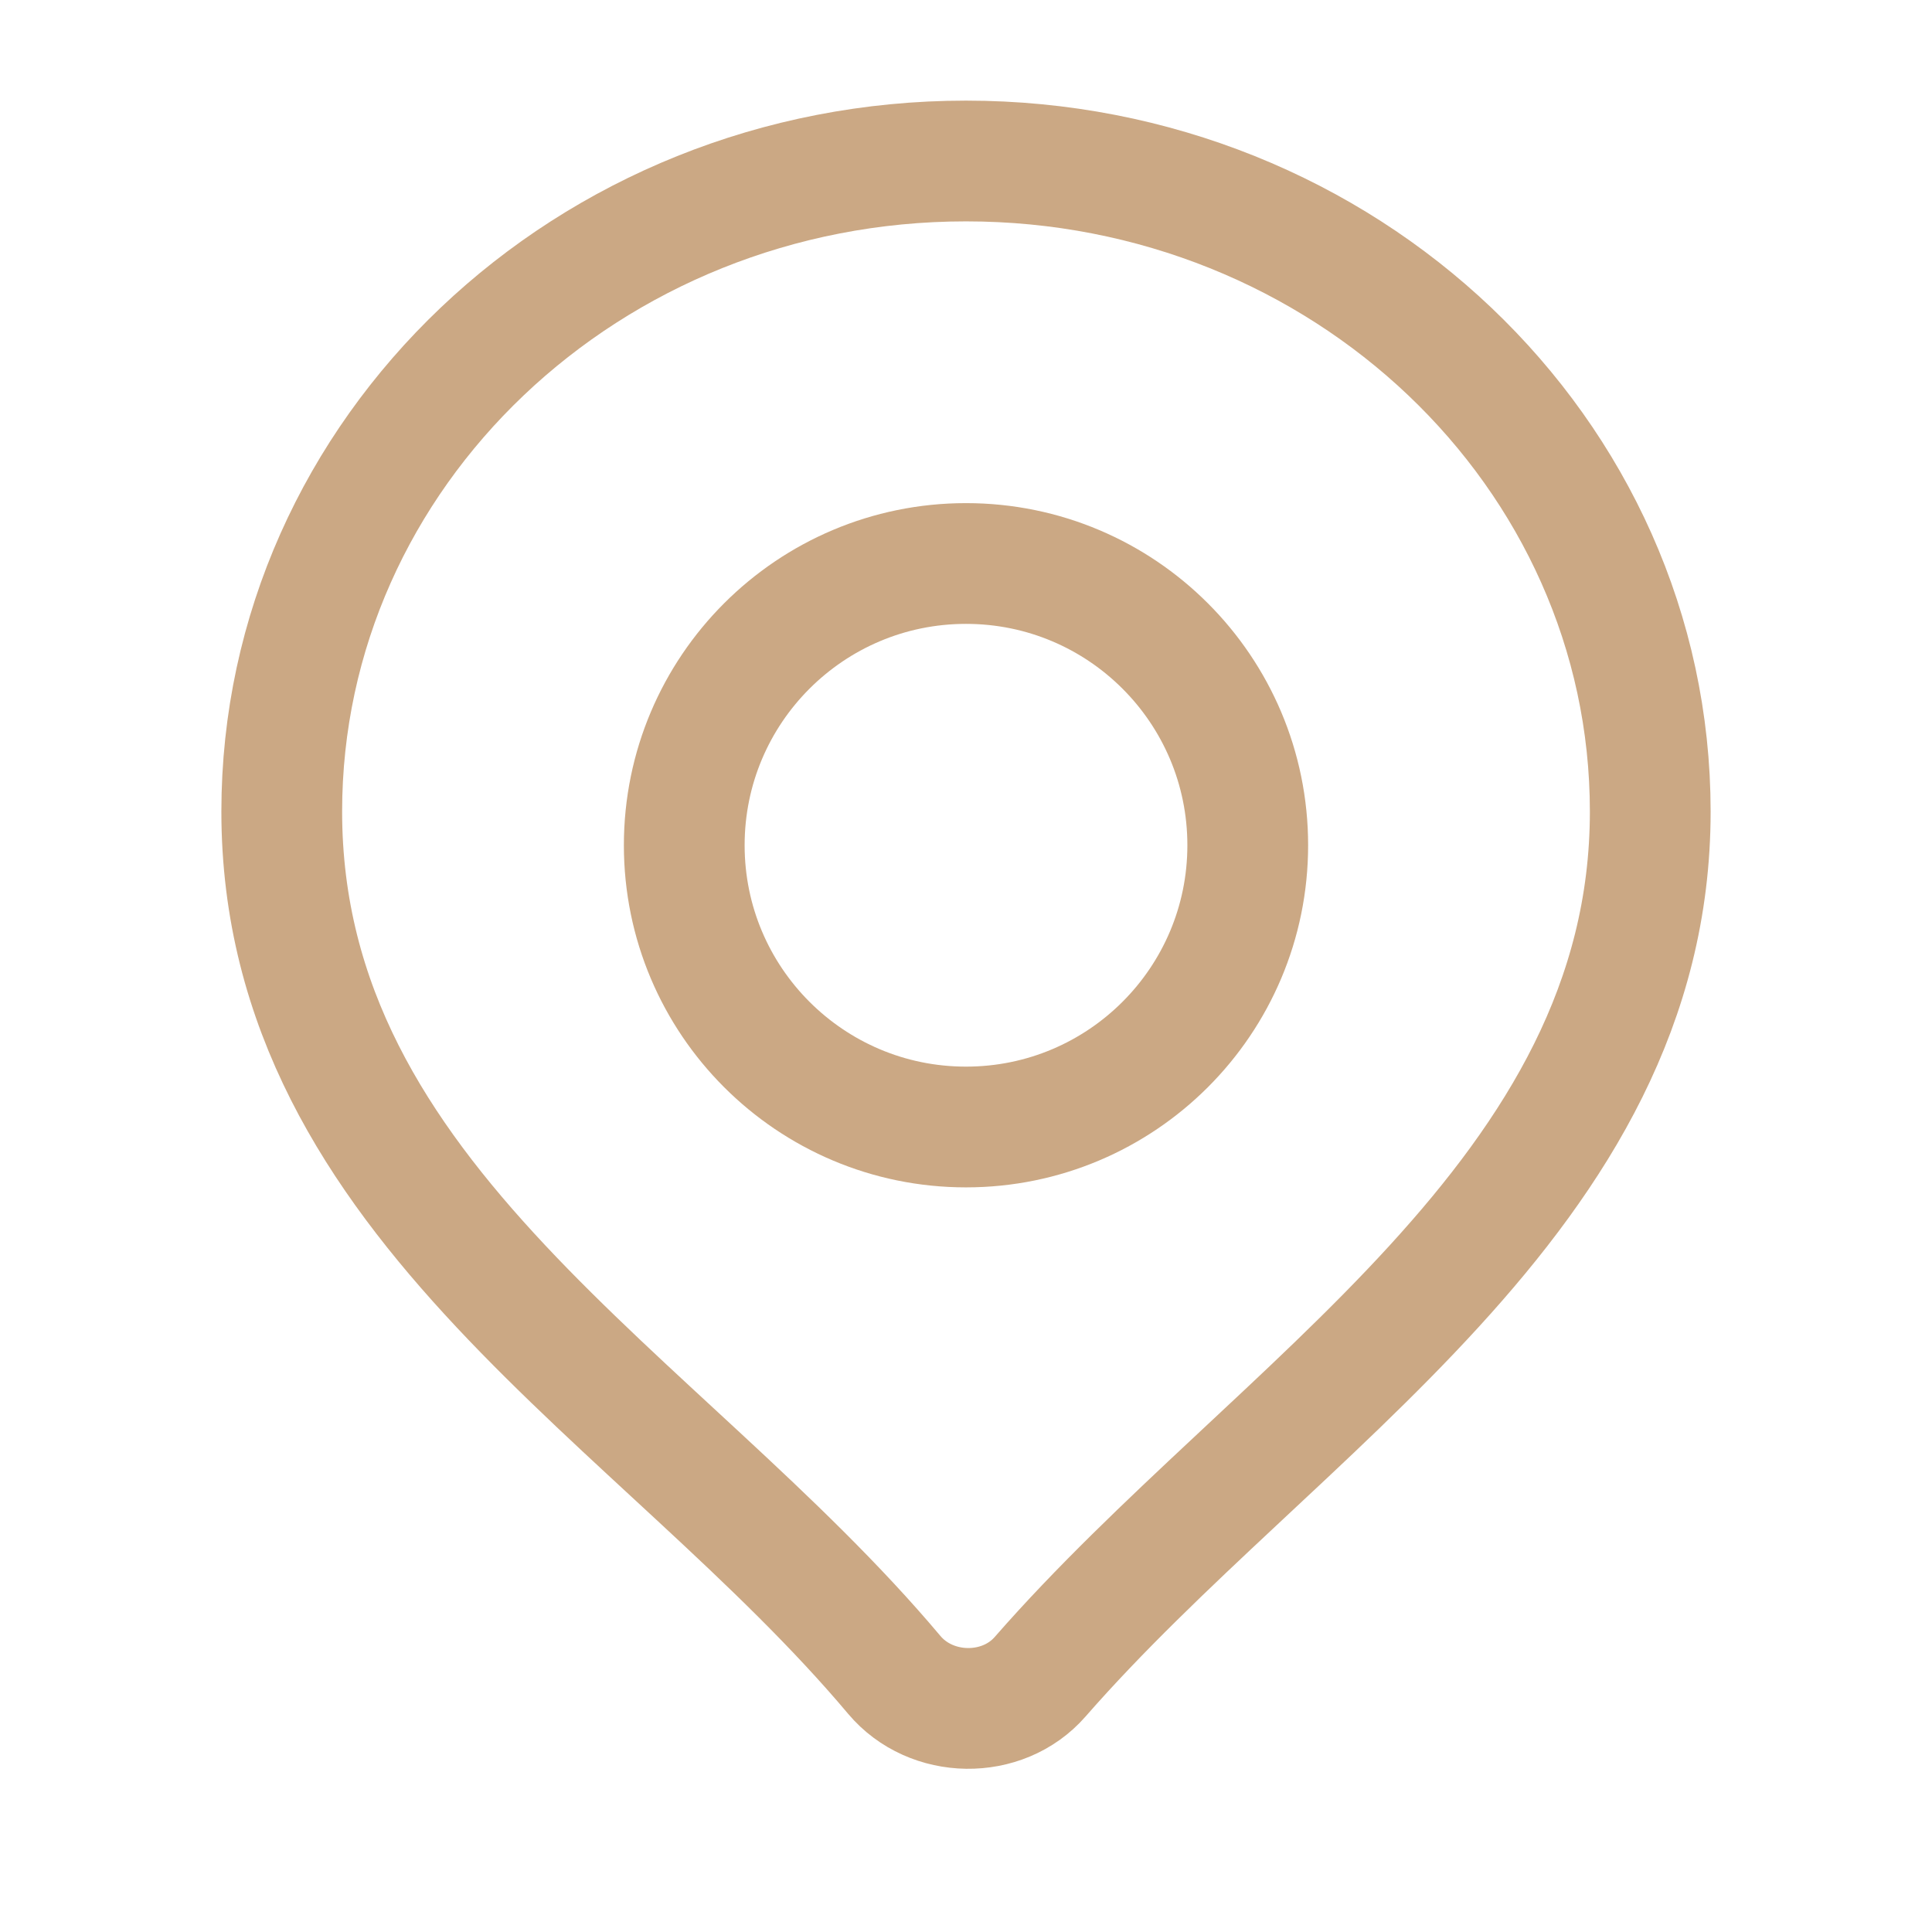
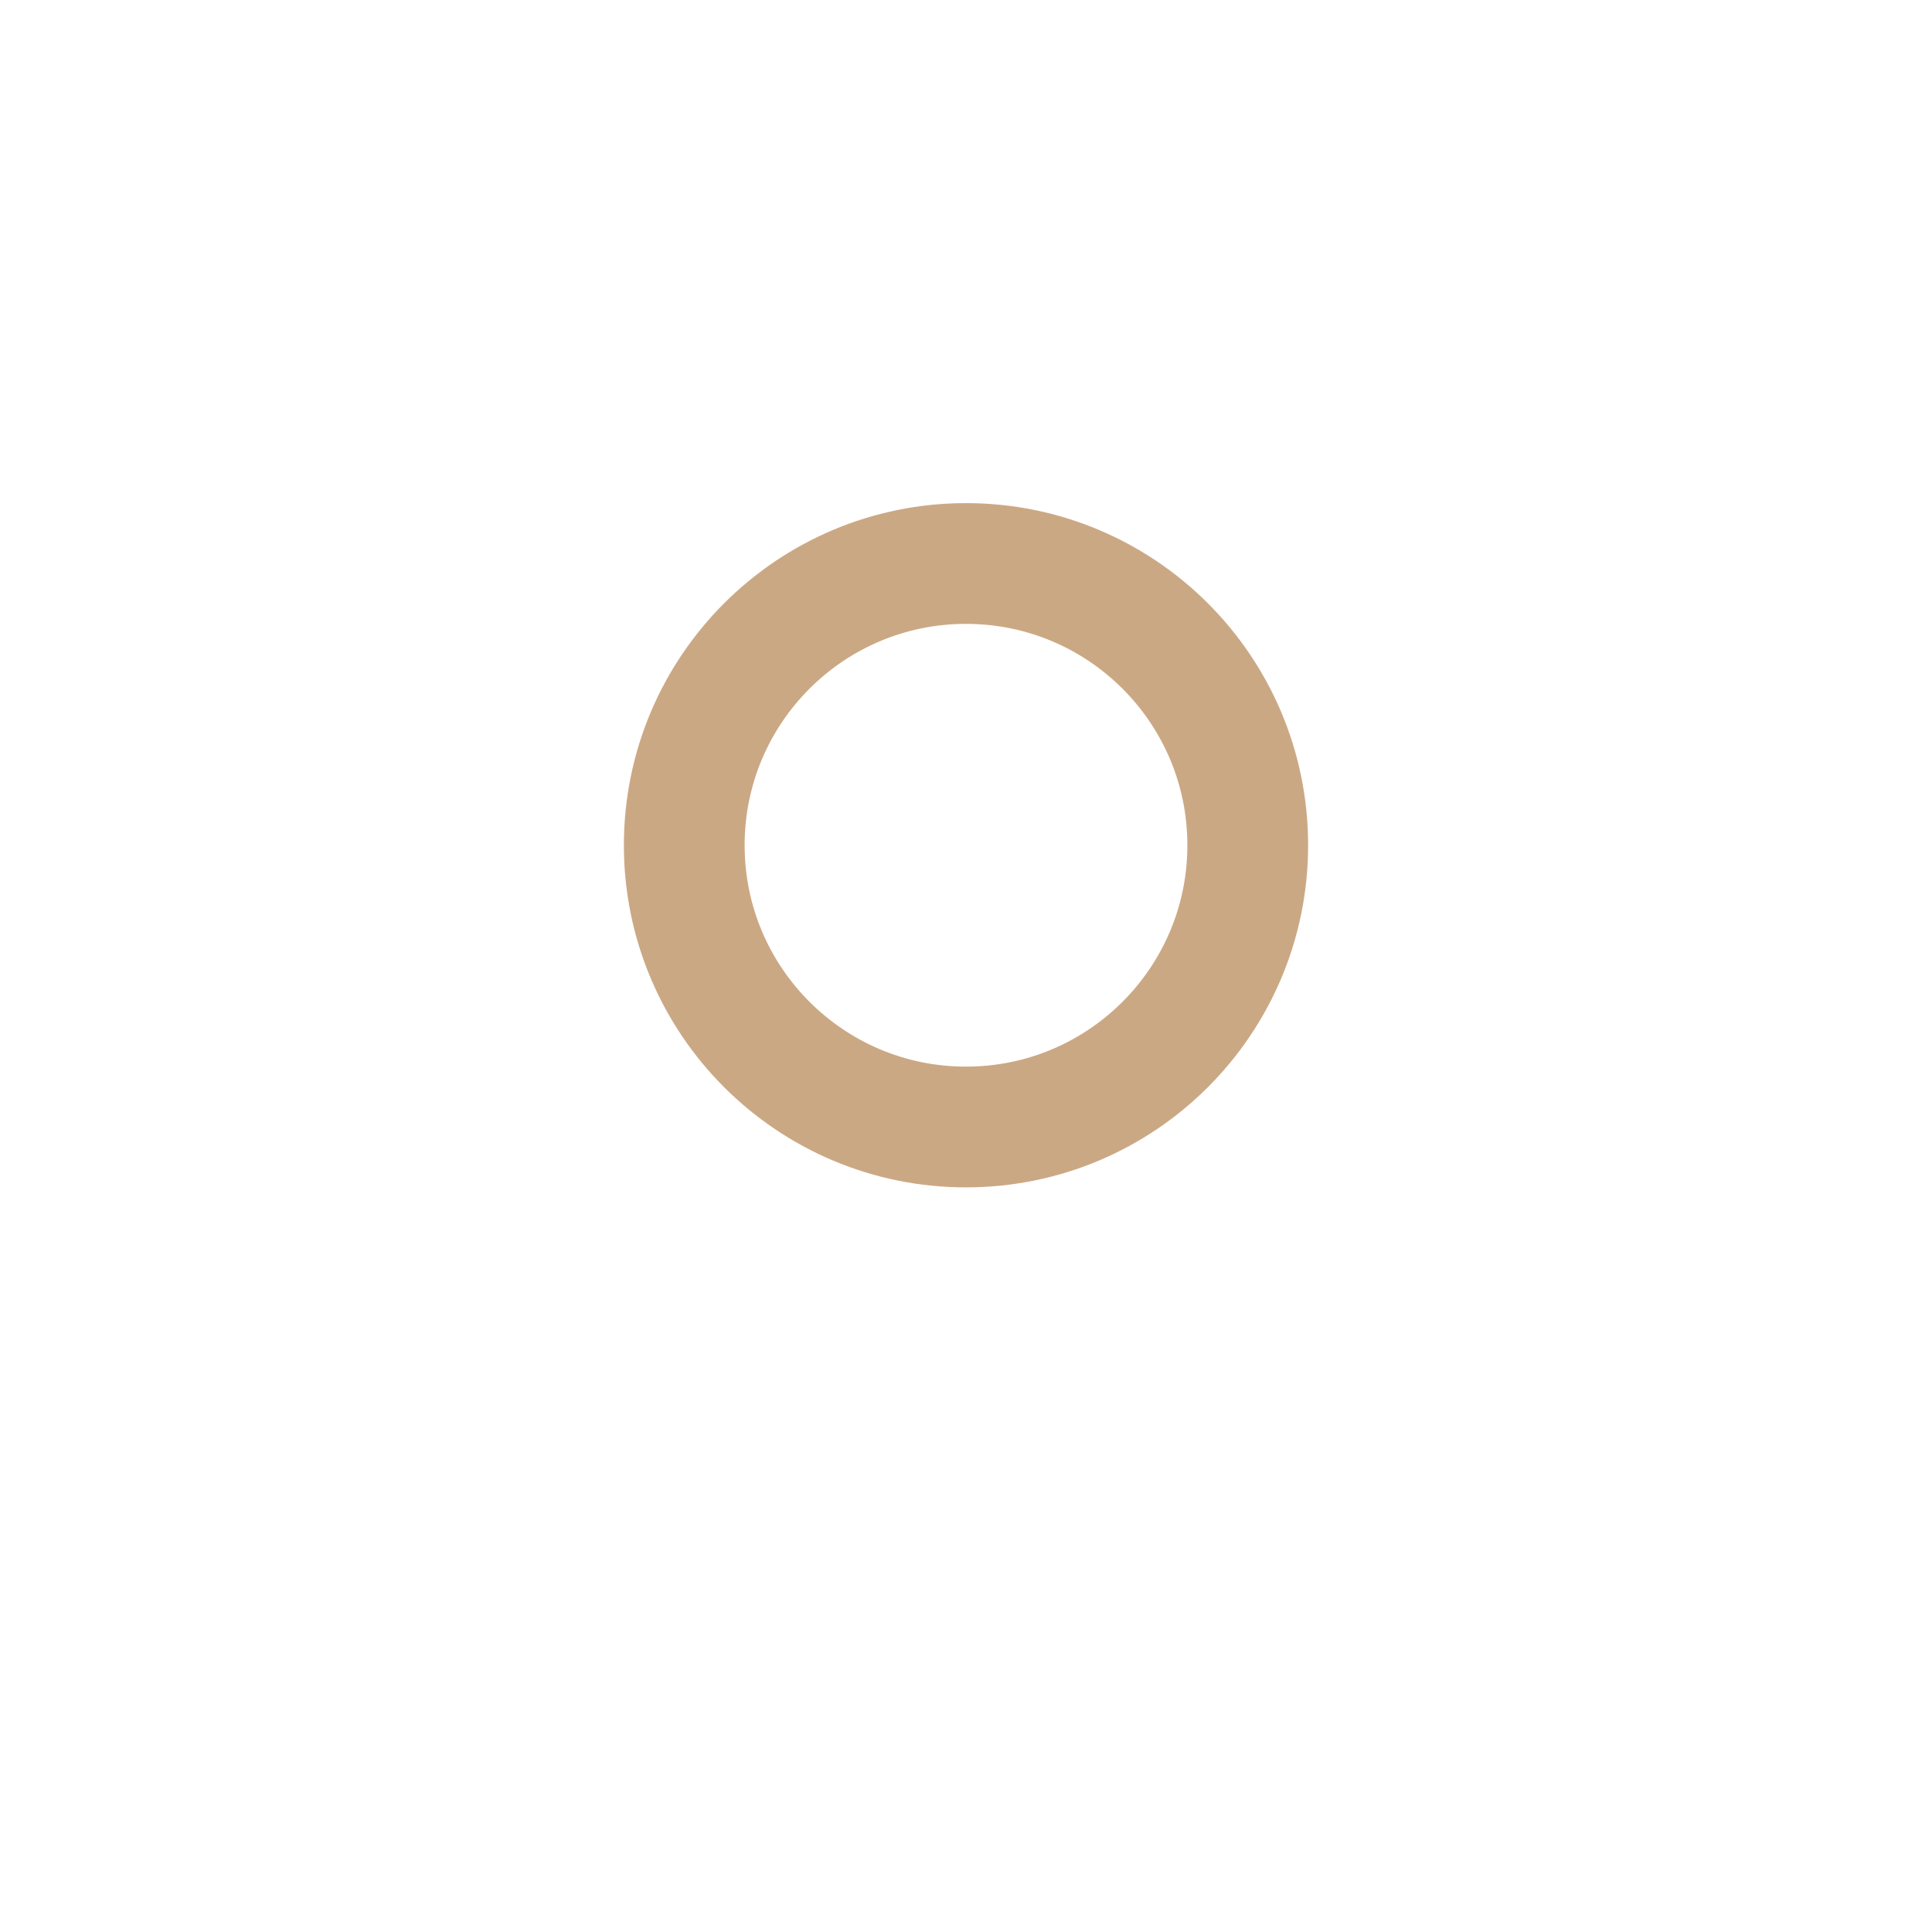
<svg xmlns="http://www.w3.org/2000/svg" width="24" height="24" viewBox="0 0 24 24" fill="none">
  <path d="M15.5 10.5C15.5 12.433 13.933 14 12 14C10.067 14 8.5 12.433 8.5 10.5C8.5 8.567 10.067 7 12 7C13.933 7 15.5 8.567 15.5 10.5Z" stroke="#CBA884" stroke-width="1.5" stroke-linejoin="round" />
-   <path d="M12 2C7.306 2 3.5 5.618 3.5 10.081C3.5 14.941 8.219 17.369 11.109 20.806C11.567 21.35 12.453 21.365 12.921 20.829C15.864 17.461 20.5 14.848 20.5 10.081C20.5 5.618 16.694 2 12 2Z" stroke="#CBA884" stroke-width="1.5" stroke-linejoin="round" />
</svg>